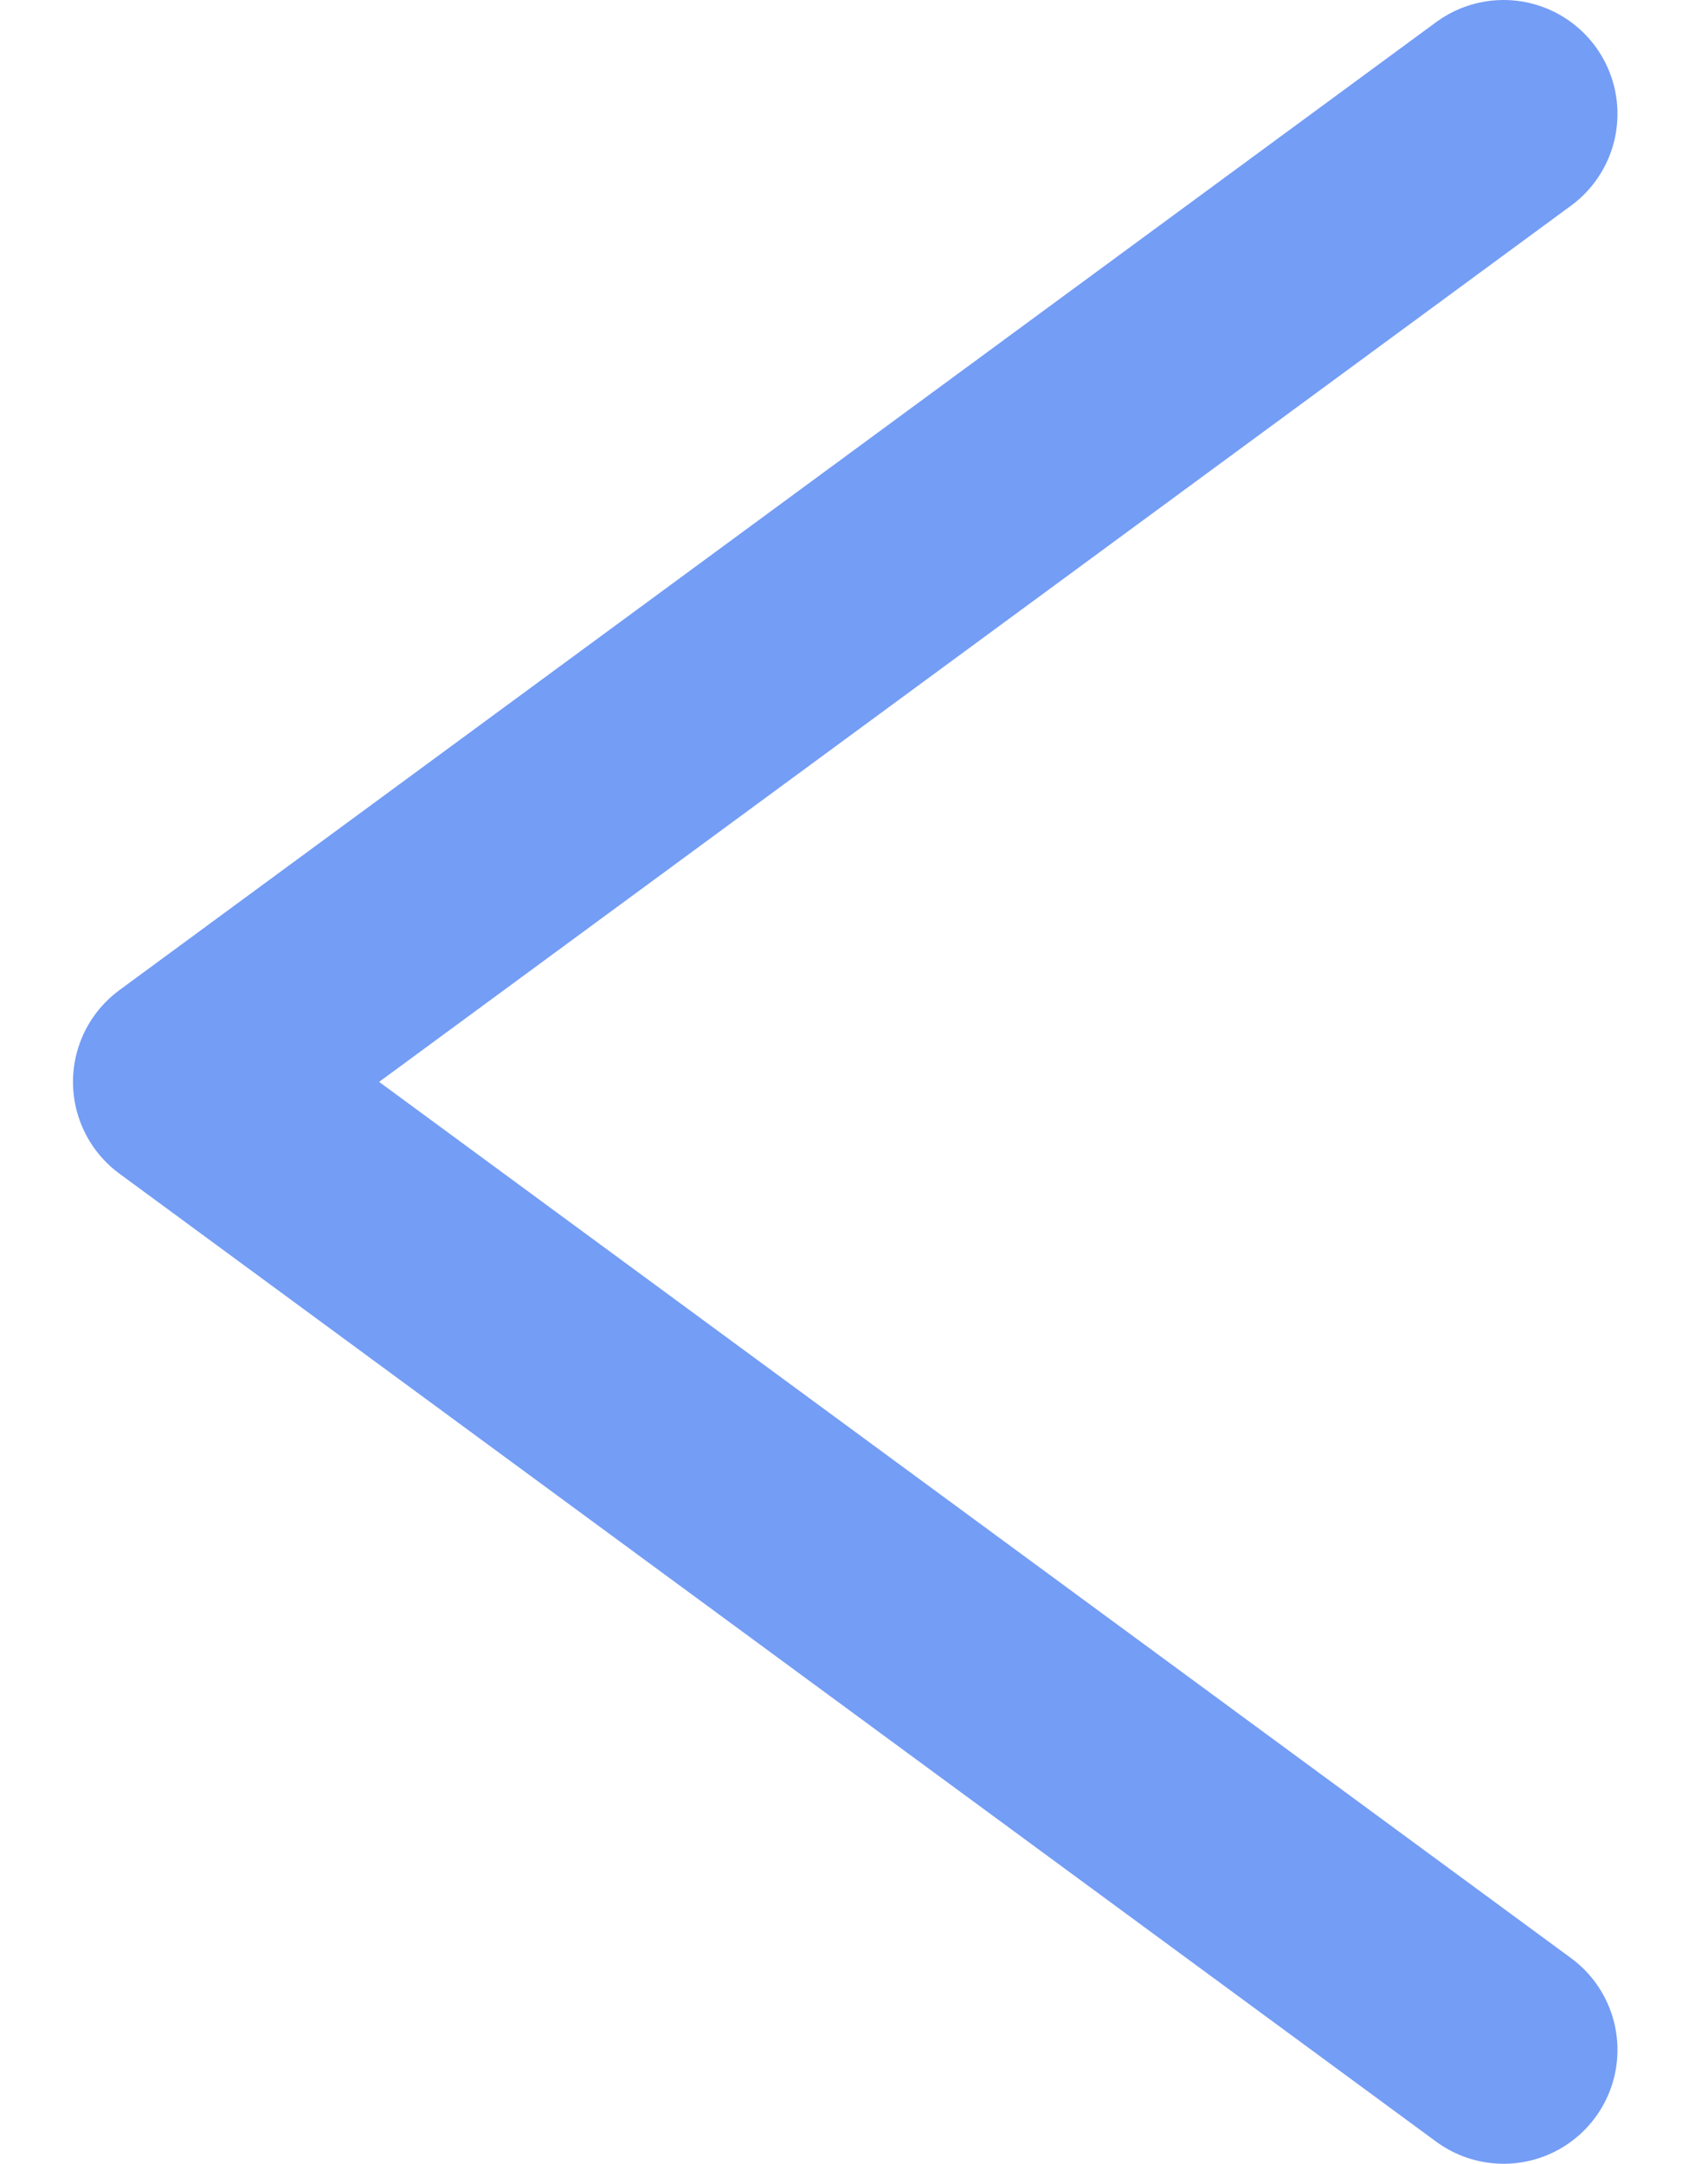
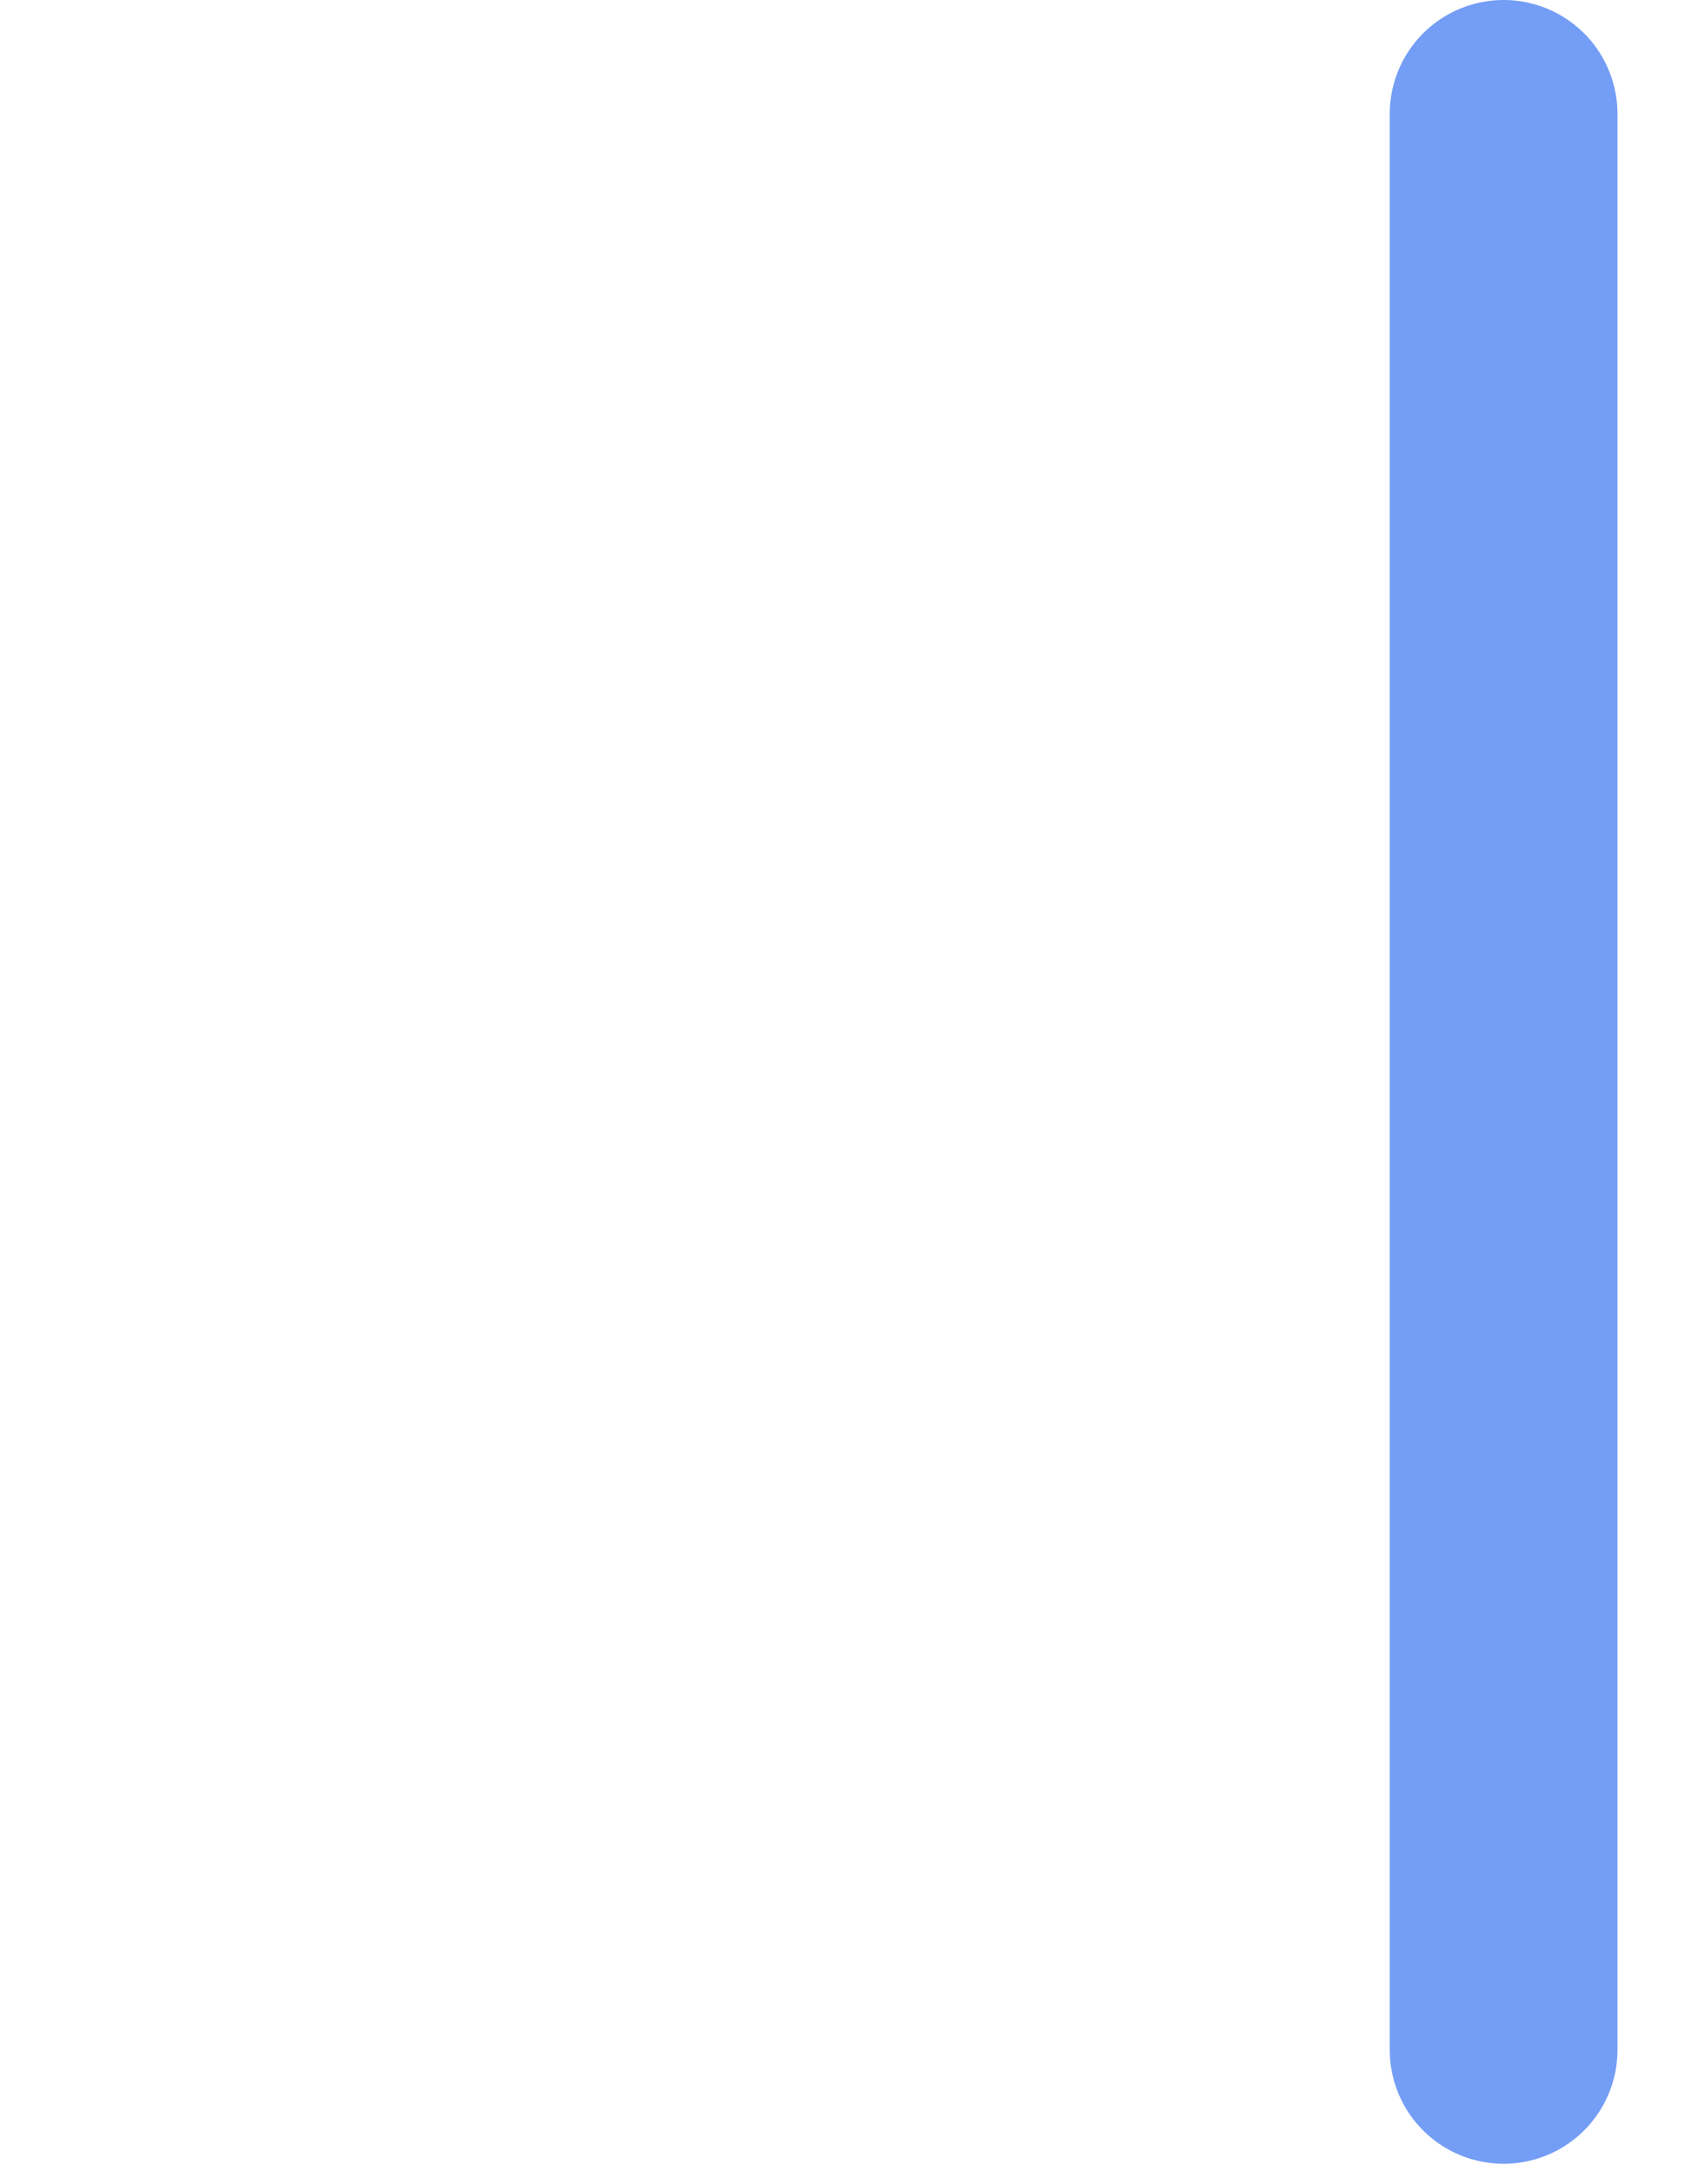
<svg xmlns="http://www.w3.org/2000/svg" width="15" height="19" viewBox="0 0 15 19" fill="none">
-   <path id="Vector" d="M13.205 1L1.641 9.5L13.205 18" stroke="#749DF5" stroke-width="2" stroke-linecap="round" stroke-linejoin="round" />
+   <path id="Vector" d="M13.205 1L13.205 18" stroke="#749DF5" stroke-width="2" stroke-linecap="round" stroke-linejoin="round" />
</svg>